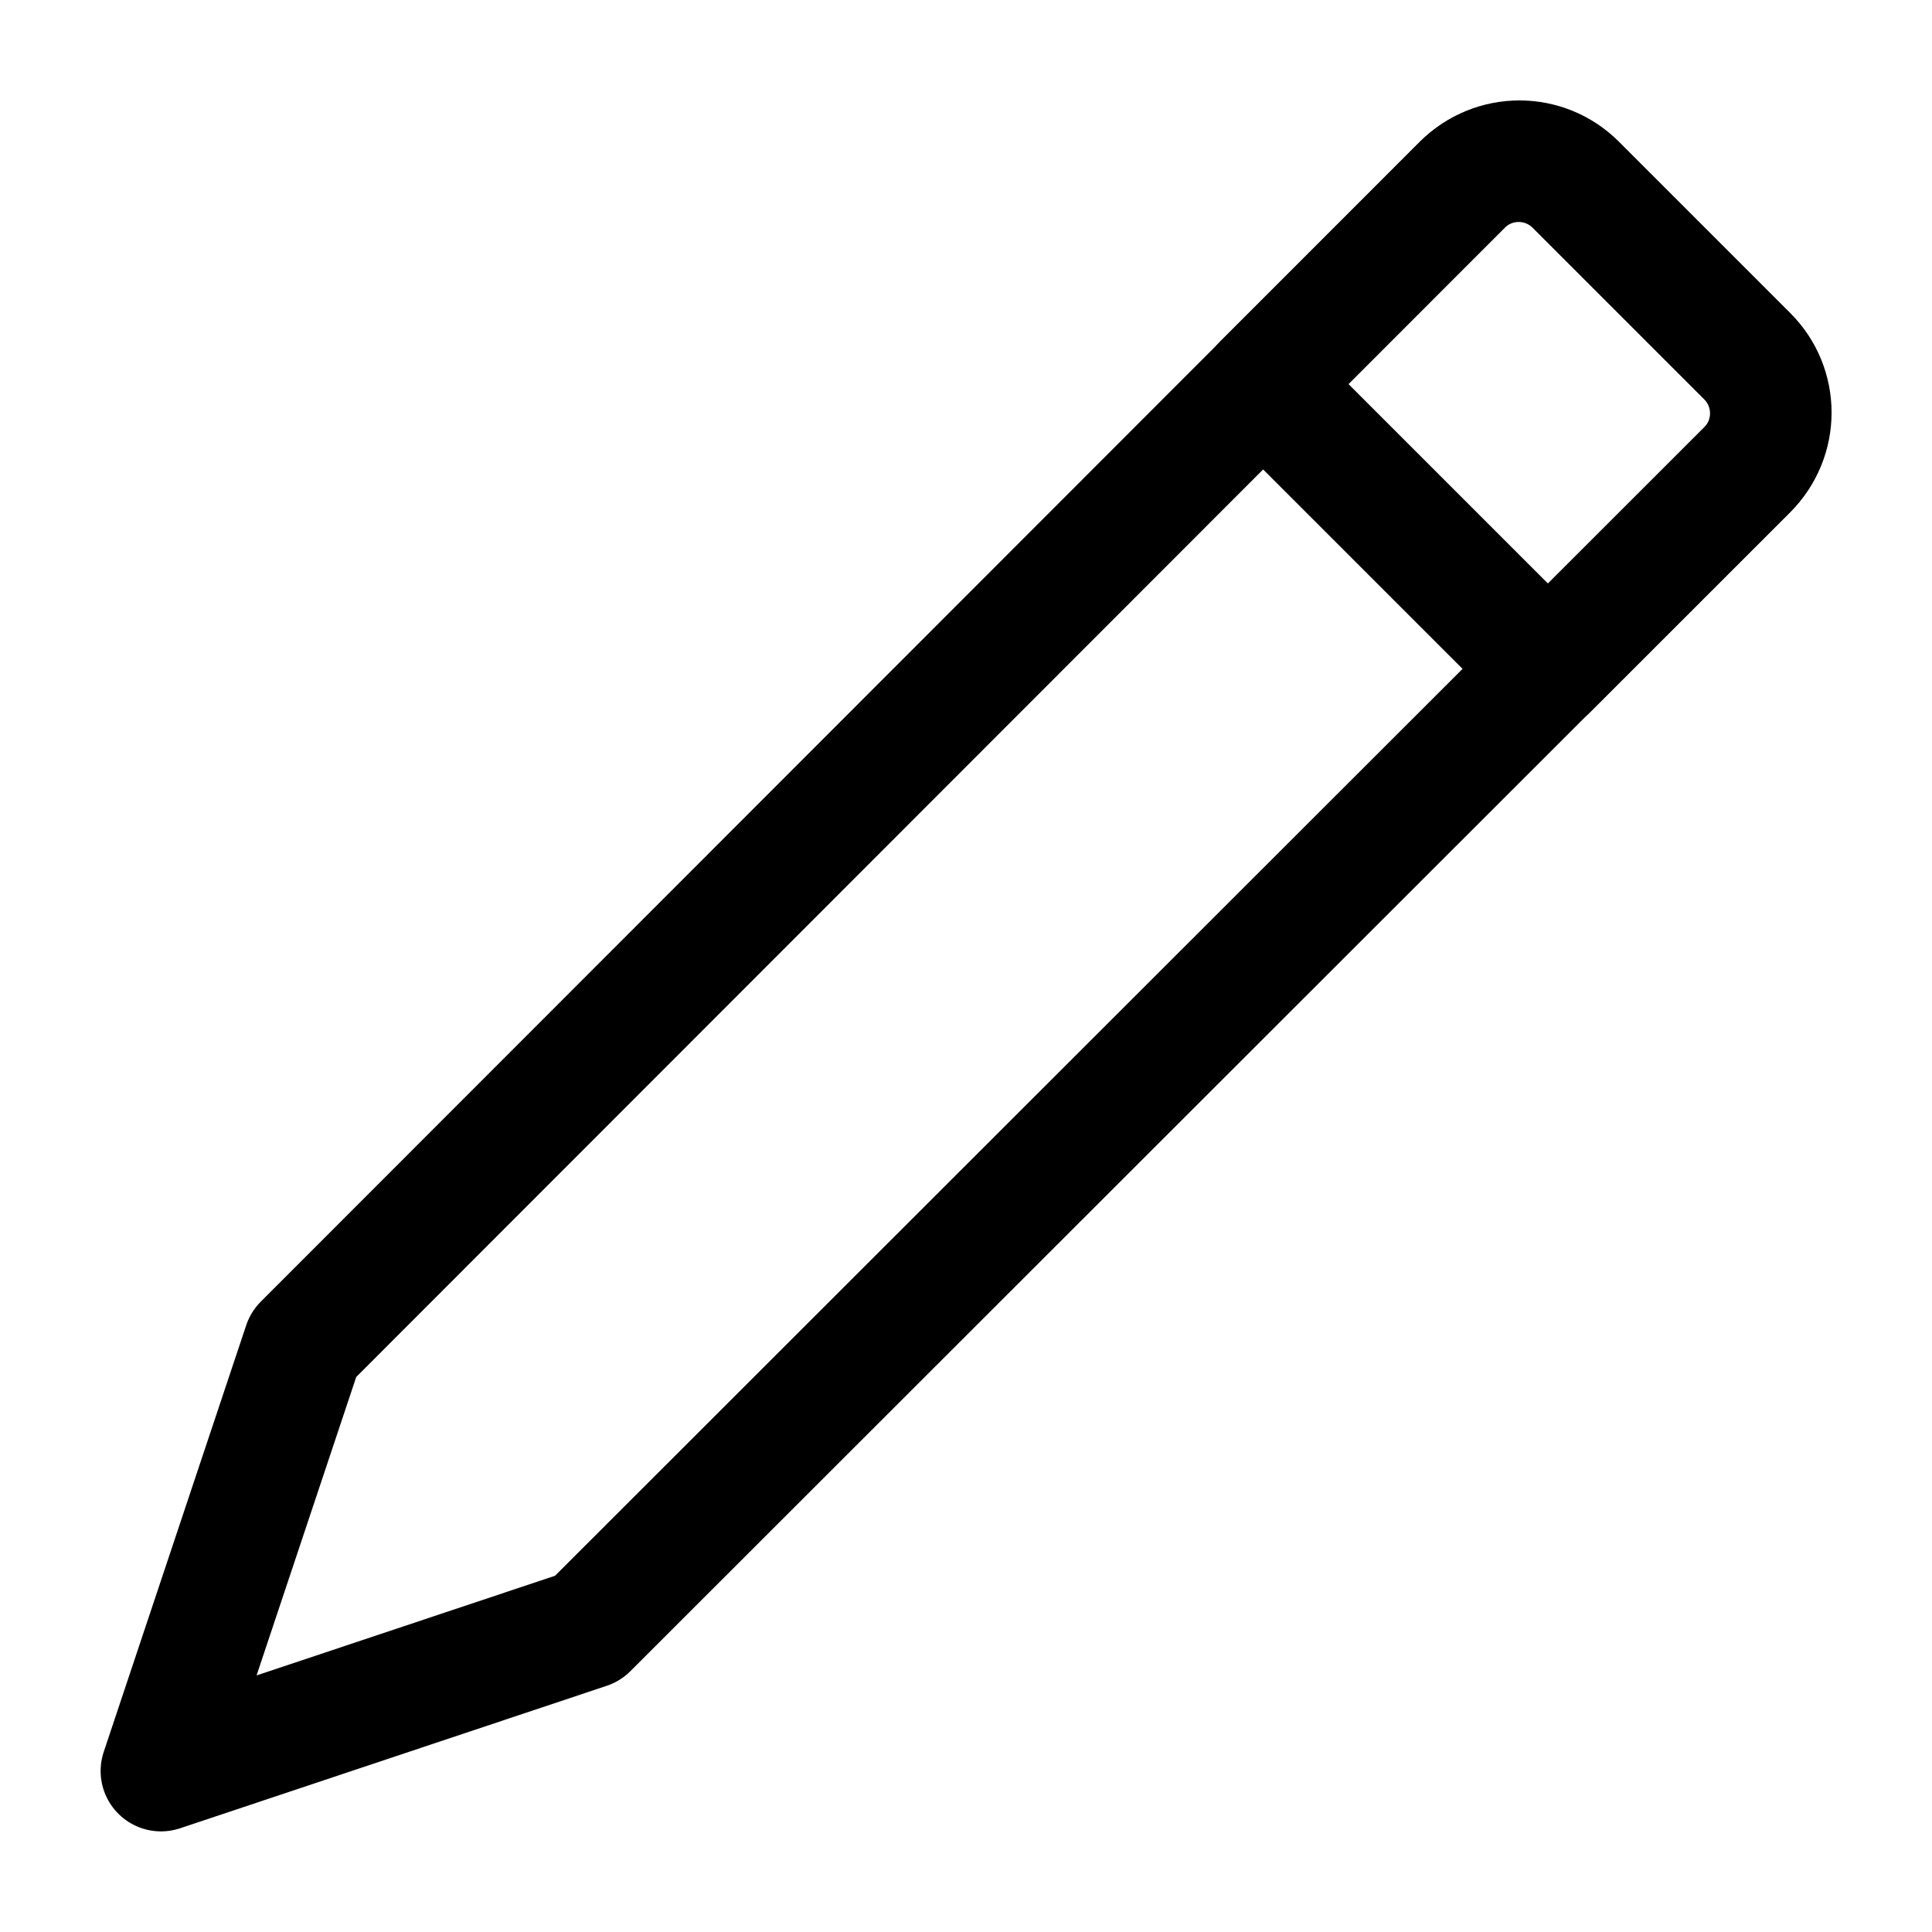
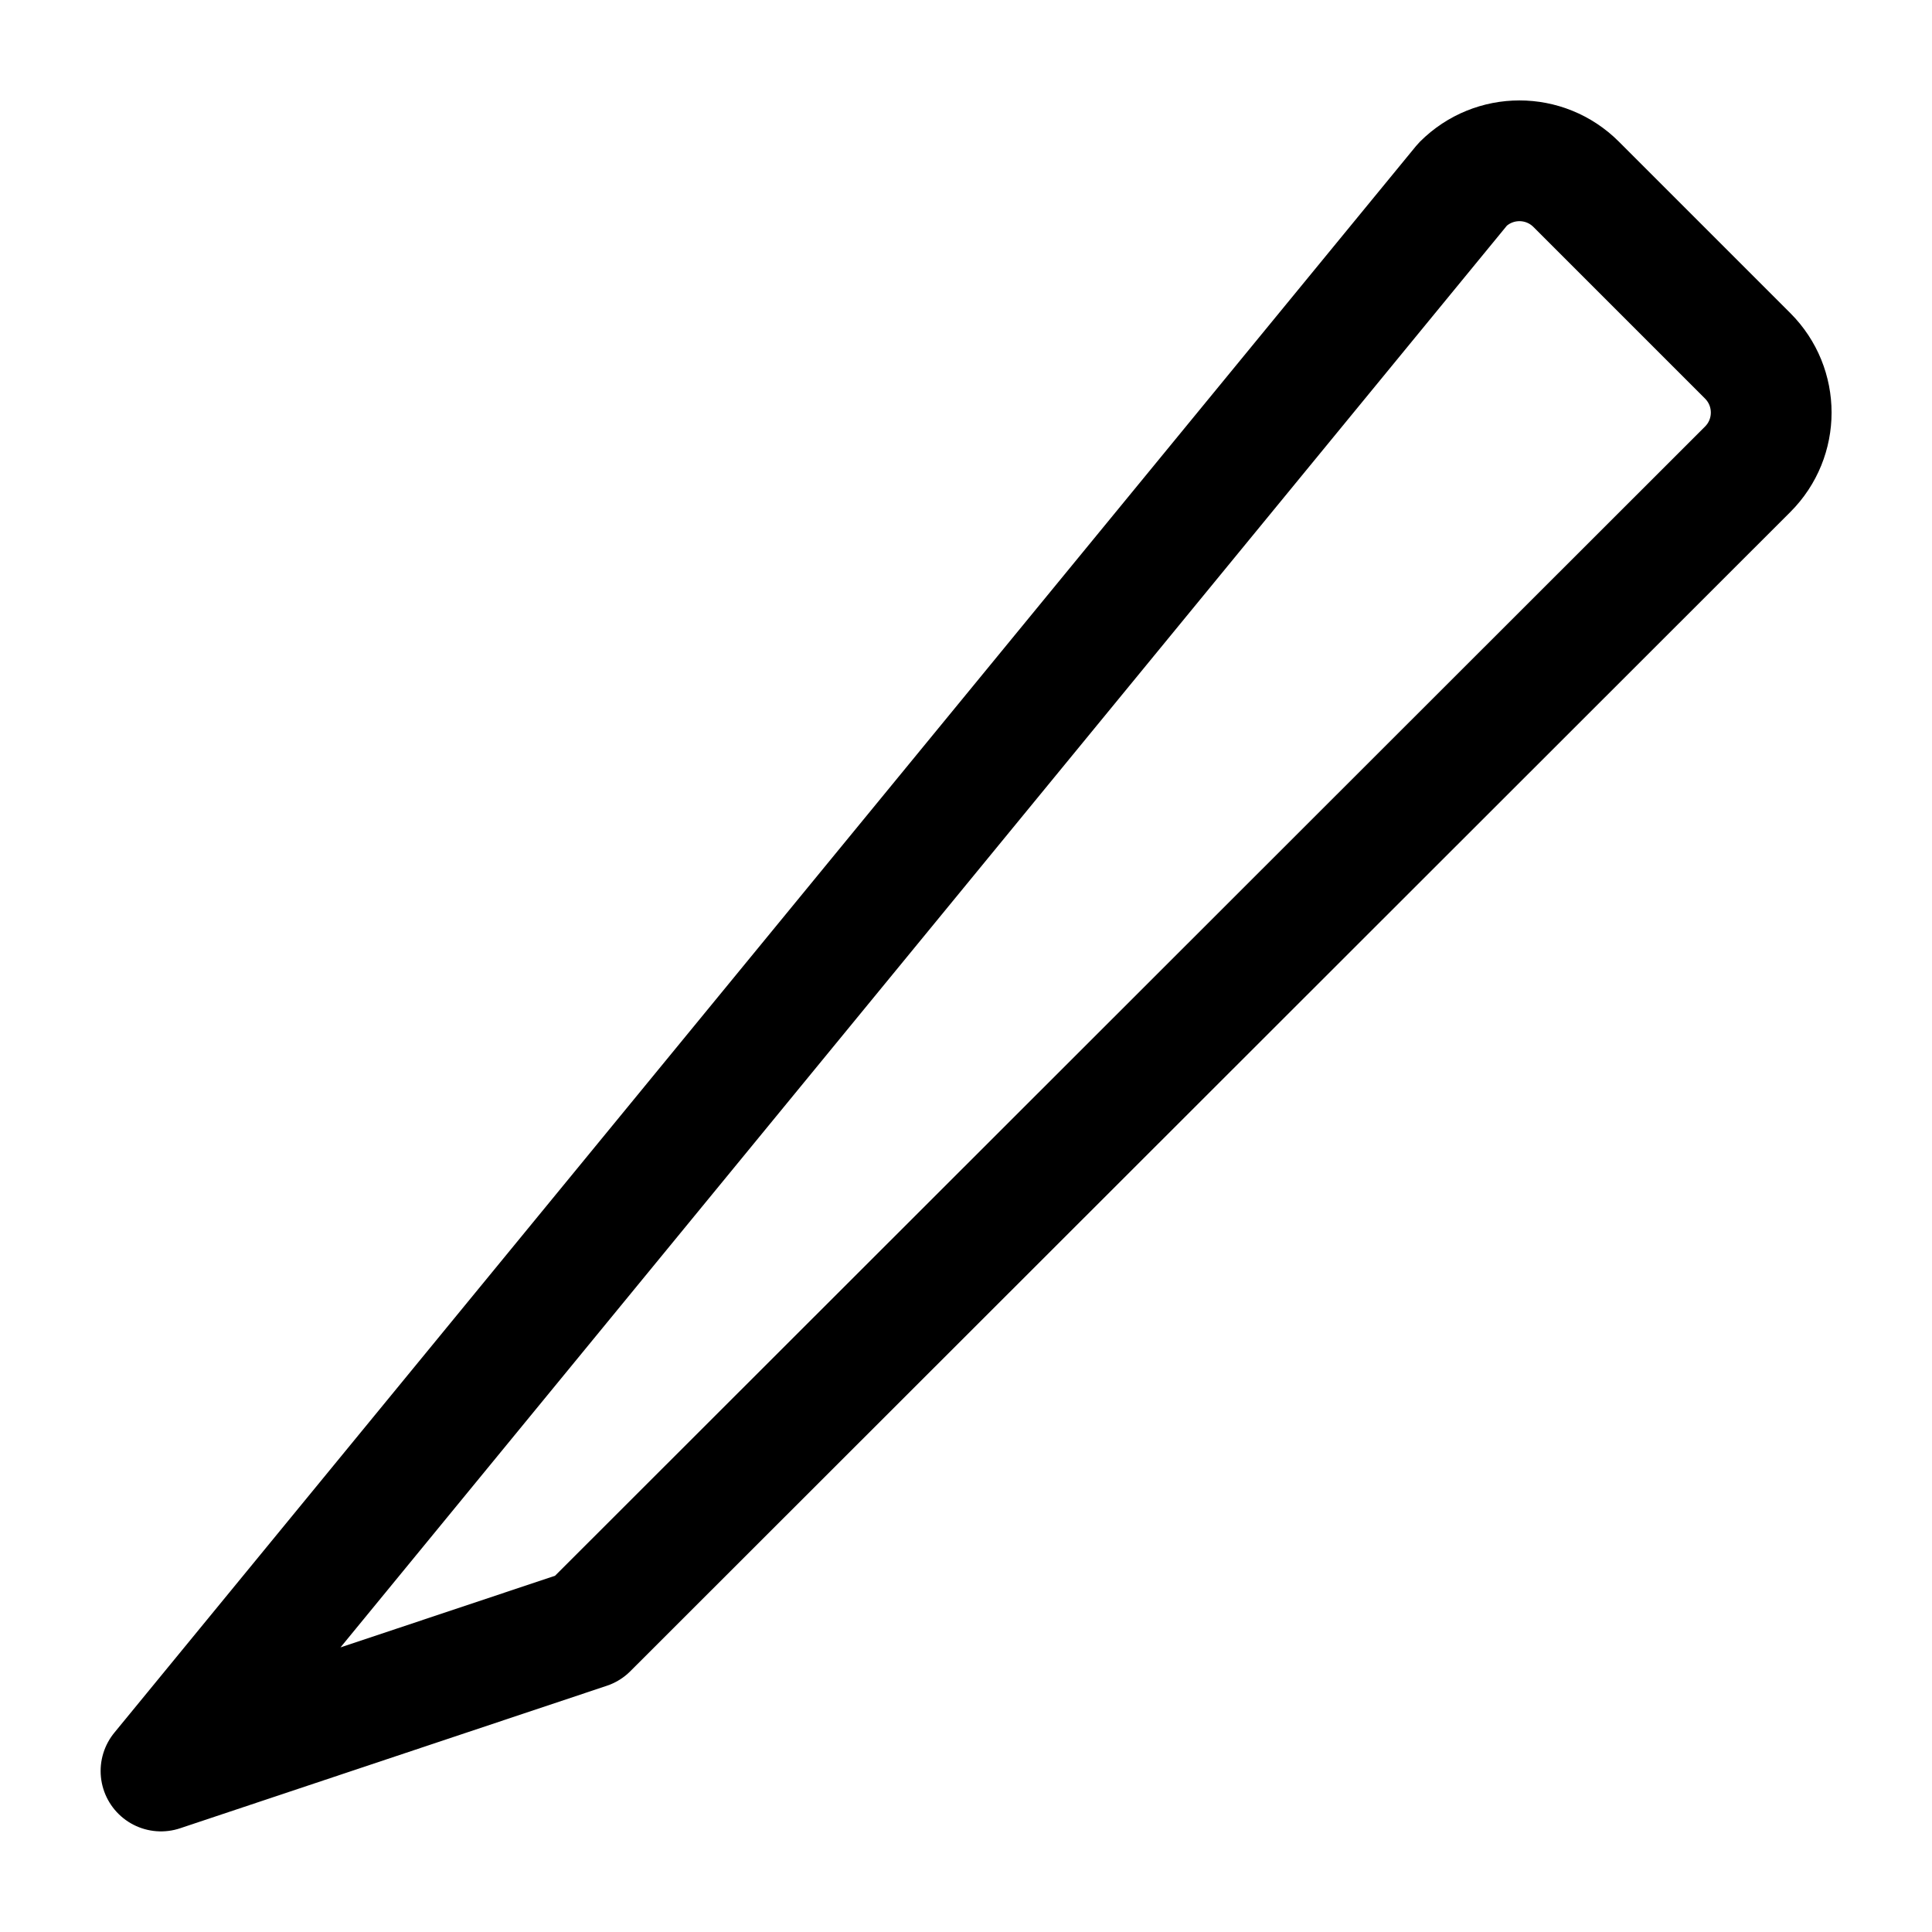
<svg xmlns="http://www.w3.org/2000/svg" width="48" height="48" viewBox="0 0 24 24" fill="none" data-reactroot="">
-   <path stroke-linejoin="round" stroke-linecap="round" stroke-miterlimit="10" stroke-width="1.5" stroke="#000000" fill="none" d="M18.17 2.29L3.77 16.7L2 22L7.3 20.23L21.71 5.83C22.1 5.44 22.1 4.81 21.71 4.42L19.58 2.29C19.19 1.9 18.56 1.9 18.17 2.29Z" clip-rule="evenodd" fill-rule="evenodd" />
-   <path stroke-linejoin="round" stroke-linecap="round" stroke-miterlimit="10" stroke-width="1.5" stroke="#000000" fill="none" d="M19.23 8.31L15.69 4.77L18.16 2.3C18.55 1.91 19.18 1.91 19.57 2.3L21.7 4.43C22.09 4.82 22.09 5.45 21.7 5.84L19.23 8.31Z" />
+   <path stroke-linejoin="round" stroke-linecap="round" stroke-miterlimit="10" stroke-width="1.5" stroke="#000000" fill="none" d="M18.17 2.29L2 22L7.3 20.23L21.71 5.83C22.1 5.44 22.1 4.81 21.71 4.42L19.58 2.29C19.19 1.9 18.56 1.9 18.17 2.29Z" clip-rule="evenodd" fill-rule="evenodd" />
</svg>